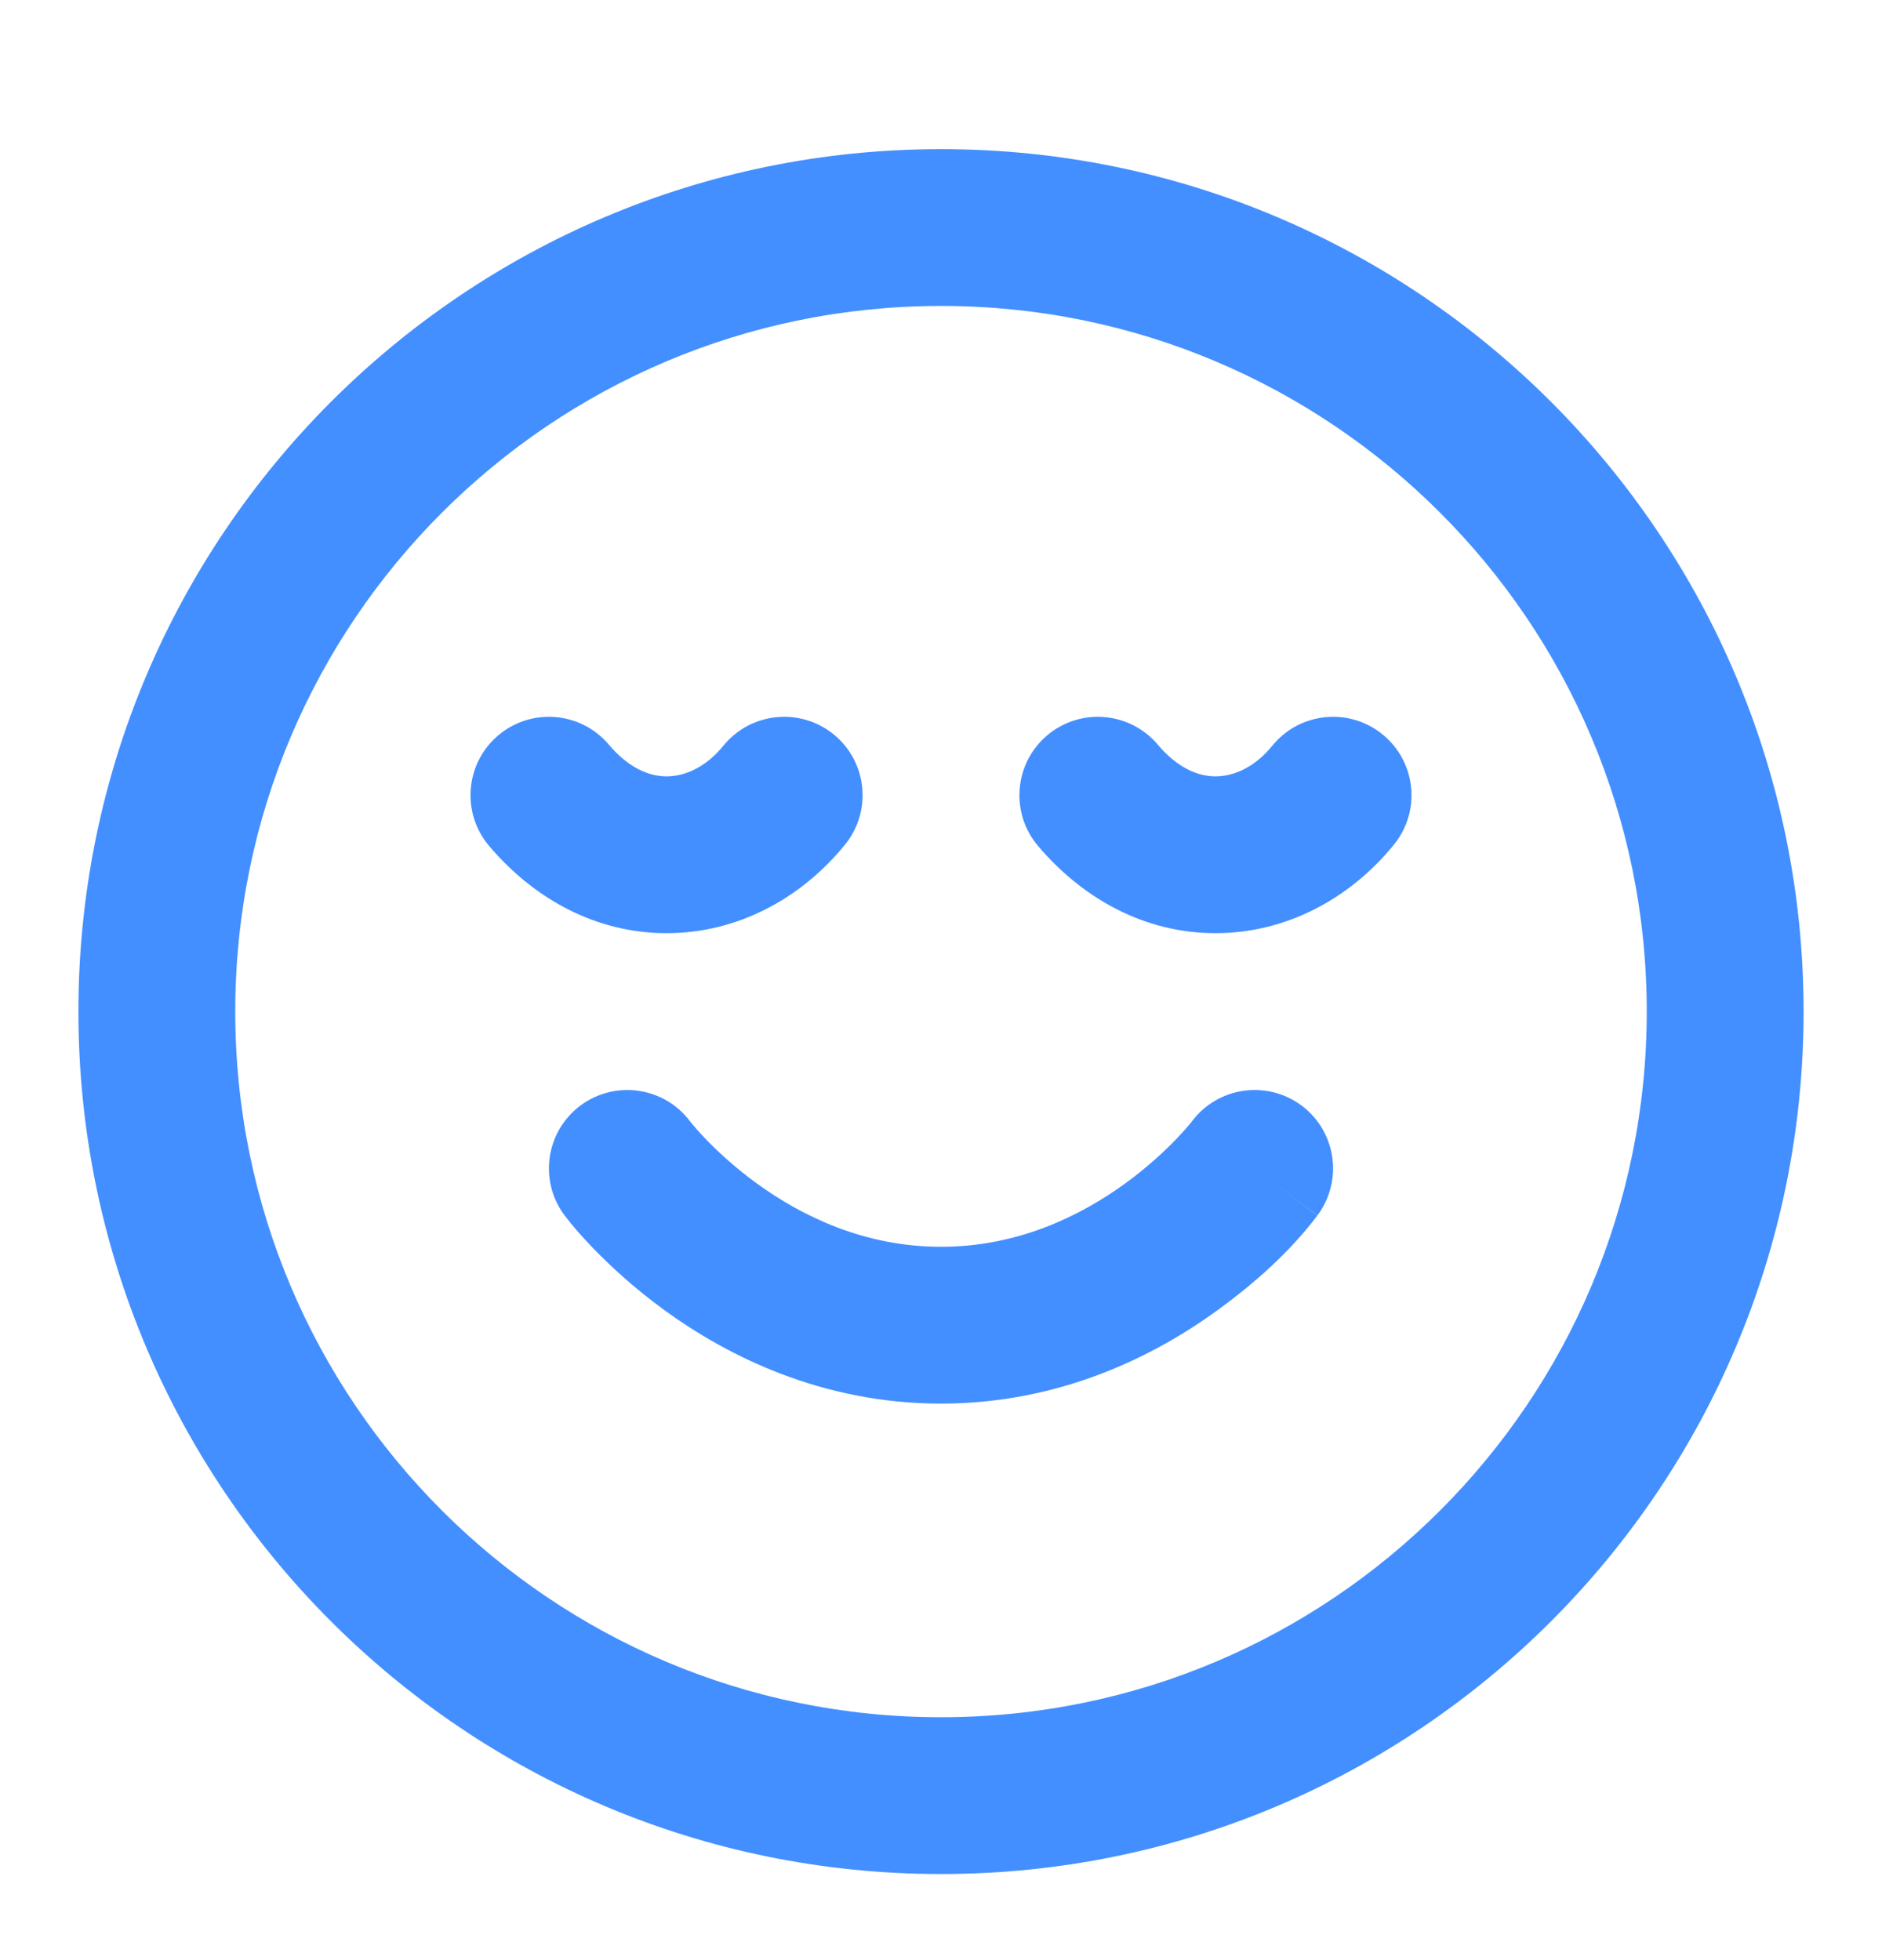
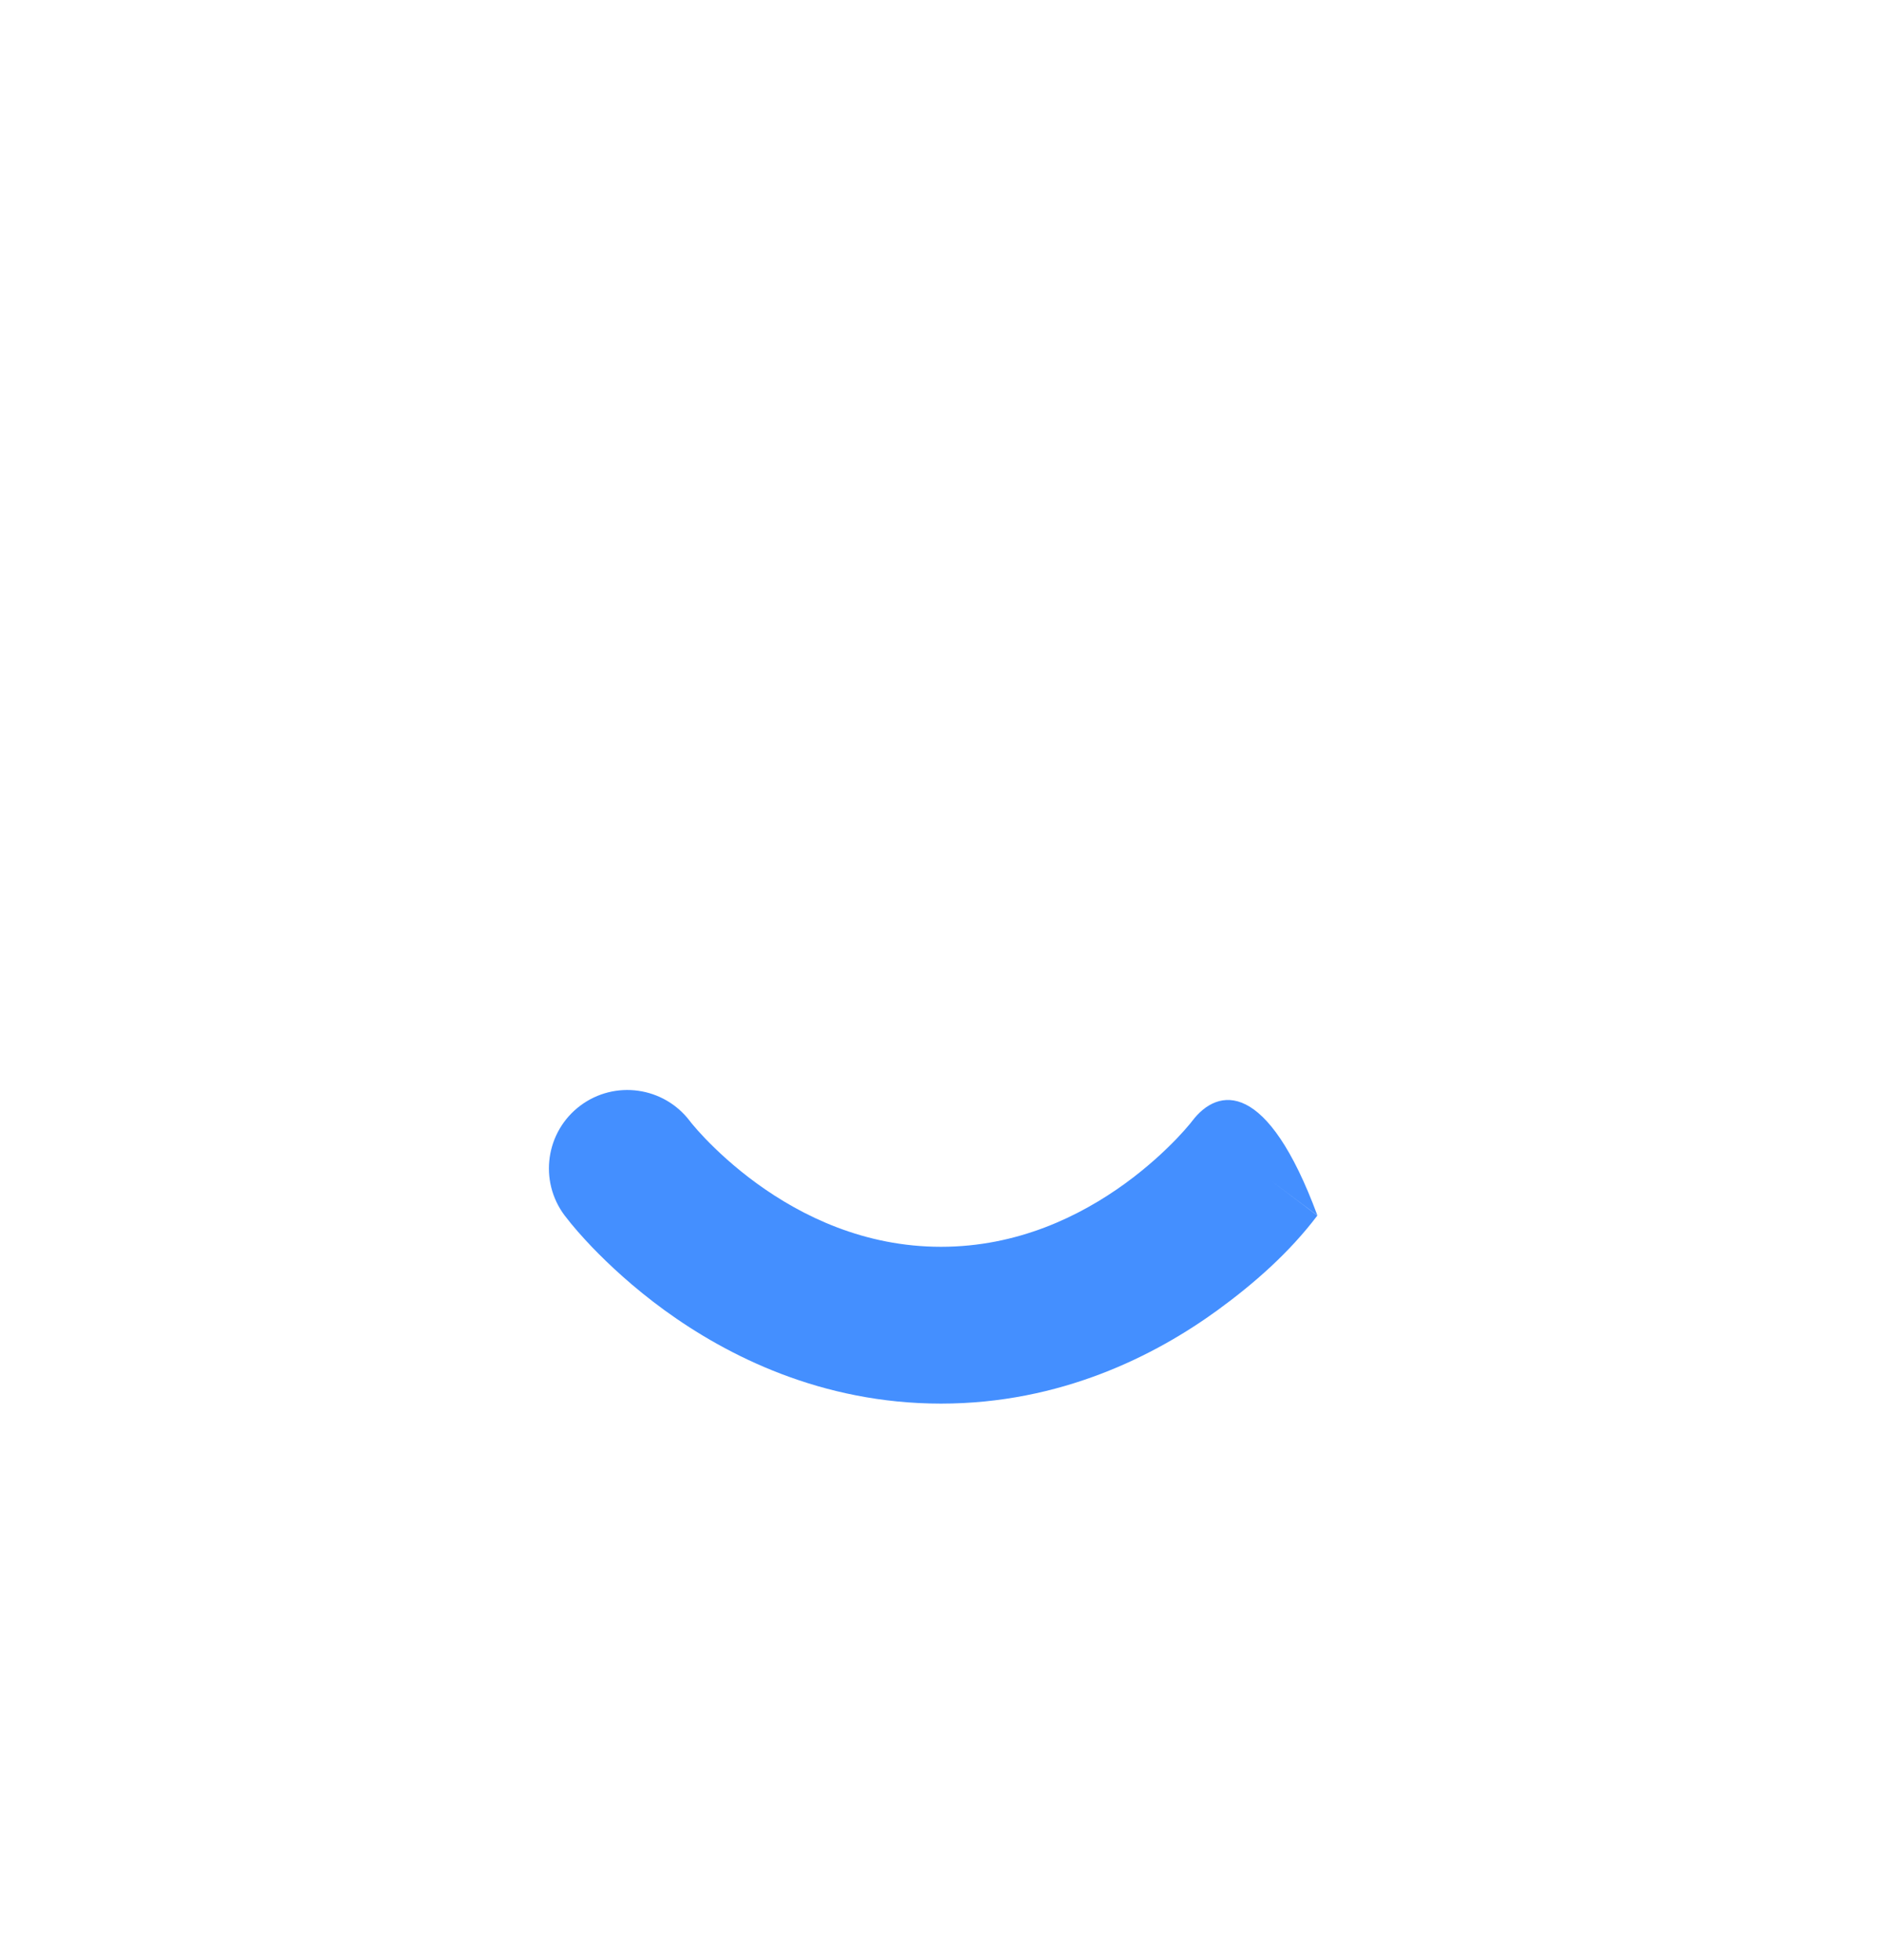
<svg xmlns="http://www.w3.org/2000/svg" width="24" height="25" viewBox="0 0 24 25" fill="none">
  <g id="Landing Icons / face-content">
    <g id="Vector">
-       <path fill-rule="evenodd" clip-rule="evenodd" d="M12 3.902C7.029 3.902 3 7.932 3 12.902C3 17.873 7.029 21.902 12 21.902C16.971 21.902 21 17.873 21 12.902C21 7.932 16.971 3.902 12 3.902ZM1 12.902C1 6.827 5.925 1.902 12 1.902C18.075 1.902 23 6.827 23 12.902C23 18.977 18.075 23.902 12 23.902C5.925 23.902 1 18.977 1 12.902ZM10.632 9.367C11.06 9.716 11.124 10.346 10.775 10.774C10.215 11.462 9.403 11.902 8.5 11.902C7.587 11.902 6.799 11.453 6.236 10.788C5.88 10.366 5.933 9.735 6.354 9.379C6.776 9.022 7.407 9.075 7.764 9.497C8.021 9.801 8.283 9.902 8.5 9.902C8.727 9.902 8.995 9.793 9.225 9.511C9.573 9.083 10.203 9.018 10.632 9.367ZM17.631 9.367C18.06 9.716 18.124 10.346 17.775 10.774C17.215 11.462 16.403 11.902 15.5 11.902C14.587 11.902 13.799 11.453 13.236 10.788C12.88 10.366 12.933 9.735 13.354 9.379C13.776 9.022 14.407 9.075 14.764 9.497C15.021 9.801 15.283 9.902 15.5 9.902C15.727 9.902 15.995 9.793 16.225 9.511C16.573 9.083 17.203 9.018 17.631 9.367Z" fill="#448FFF" />
-       <path d="M8.797 14.298C8.465 13.86 7.84 13.772 7.4 14.102C6.958 14.434 6.869 15.06 7.2 15.502C7.308 15.644 7.428 15.778 7.551 15.907C7.764 16.128 8.073 16.419 8.474 16.711C9.272 17.291 10.475 17.902 12 17.902C13.525 17.902 14.728 17.291 15.526 16.711C15.998 16.367 16.445 15.972 16.799 15.504C16.8 15.502 15.464 14.501 16.8 15.502C17.131 15.06 17.042 14.434 16.6 14.102C16.16 13.772 15.535 13.86 15.203 14.298L15.198 14.304C15.193 14.312 15.181 14.326 15.165 14.345C15.132 14.385 15.078 14.447 15.005 14.523C14.857 14.677 14.636 14.885 14.349 15.094C13.772 15.513 12.975 15.902 12 15.902C11.025 15.902 10.228 15.513 9.651 15.094C9.364 14.885 9.143 14.677 8.995 14.523C8.922 14.447 8.868 14.385 8.835 14.345C8.819 14.326 8.807 14.312 8.802 14.304L8.797 14.298Z" fill="#448FFF" />
+       <path d="M8.797 14.298C8.465 13.86 7.84 13.772 7.4 14.102C6.958 14.434 6.869 15.06 7.2 15.502C7.308 15.644 7.428 15.778 7.551 15.907C7.764 16.128 8.073 16.419 8.474 16.711C9.272 17.291 10.475 17.902 12 17.902C13.525 17.902 14.728 17.291 15.526 16.711C15.998 16.367 16.445 15.972 16.799 15.504C16.8 15.502 15.464 14.501 16.8 15.502C16.16 13.772 15.535 13.86 15.203 14.298L15.198 14.304C15.193 14.312 15.181 14.326 15.165 14.345C15.132 14.385 15.078 14.447 15.005 14.523C14.857 14.677 14.636 14.885 14.349 15.094C13.772 15.513 12.975 15.902 12 15.902C11.025 15.902 10.228 15.513 9.651 15.094C9.364 14.885 9.143 14.677 8.995 14.523C8.922 14.447 8.868 14.385 8.835 14.345C8.819 14.326 8.807 14.312 8.802 14.304L8.797 14.298Z" fill="#448FFF" />
    </g>
  </g>
</svg>